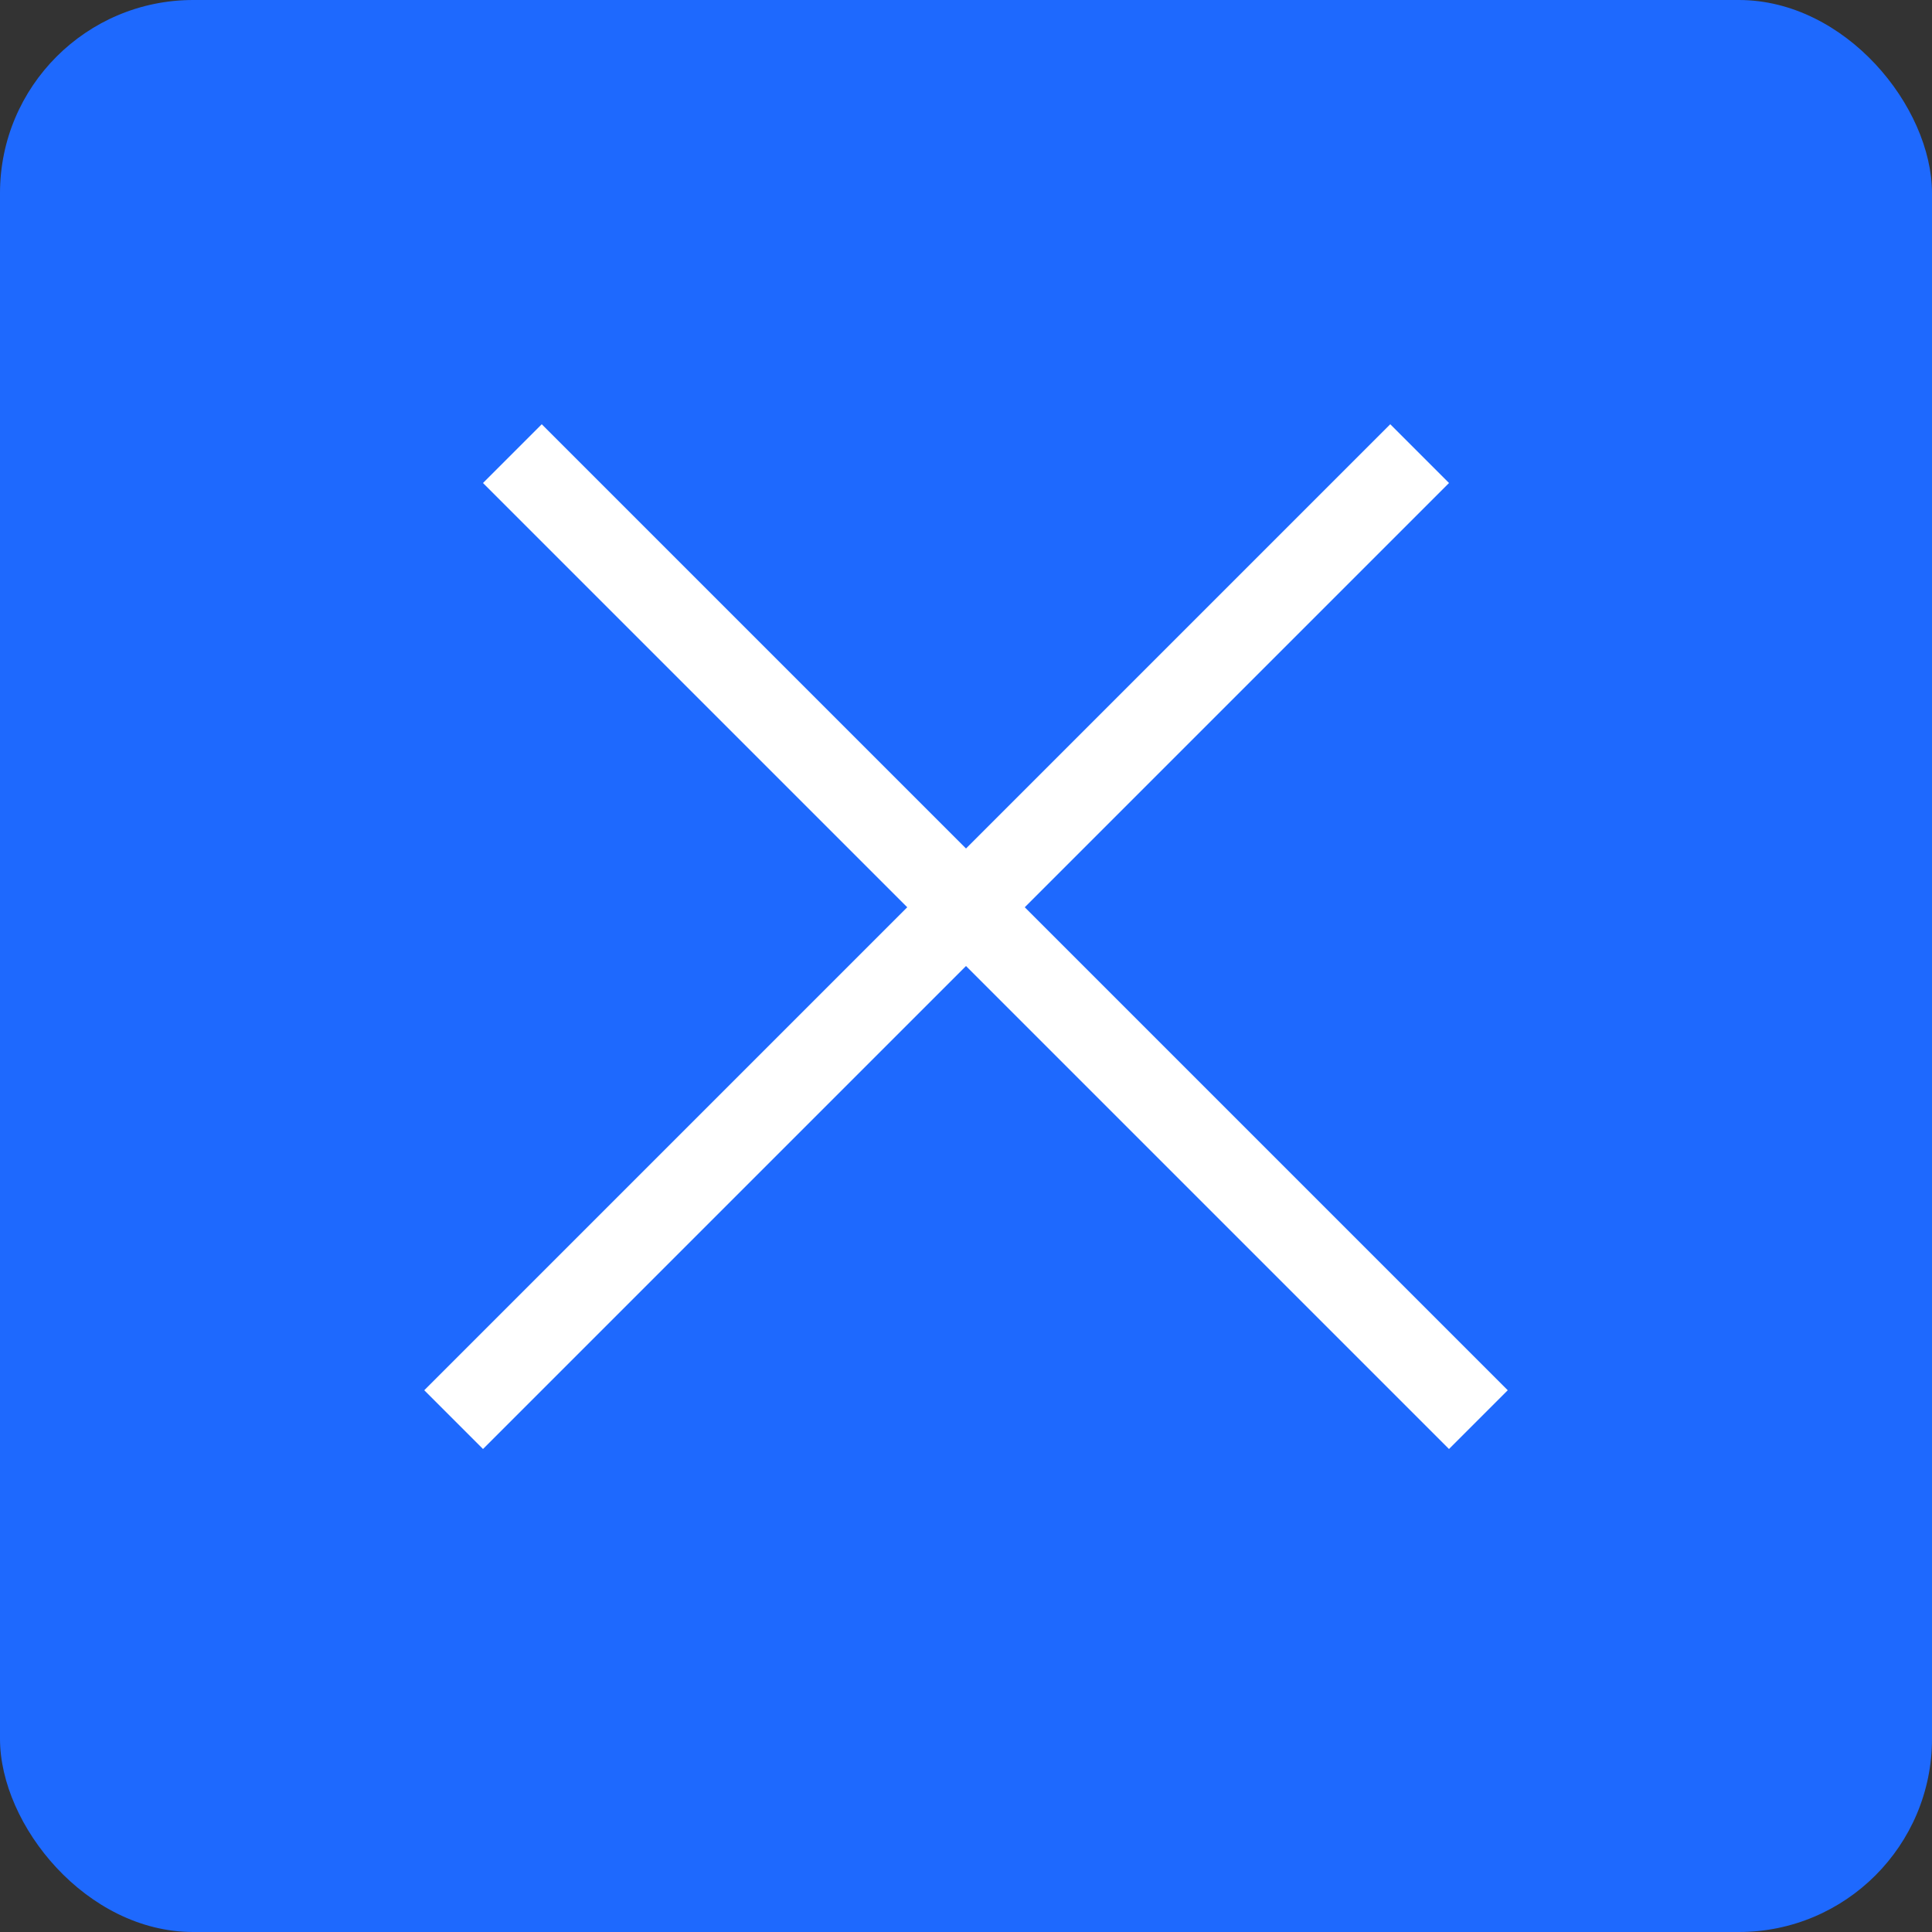
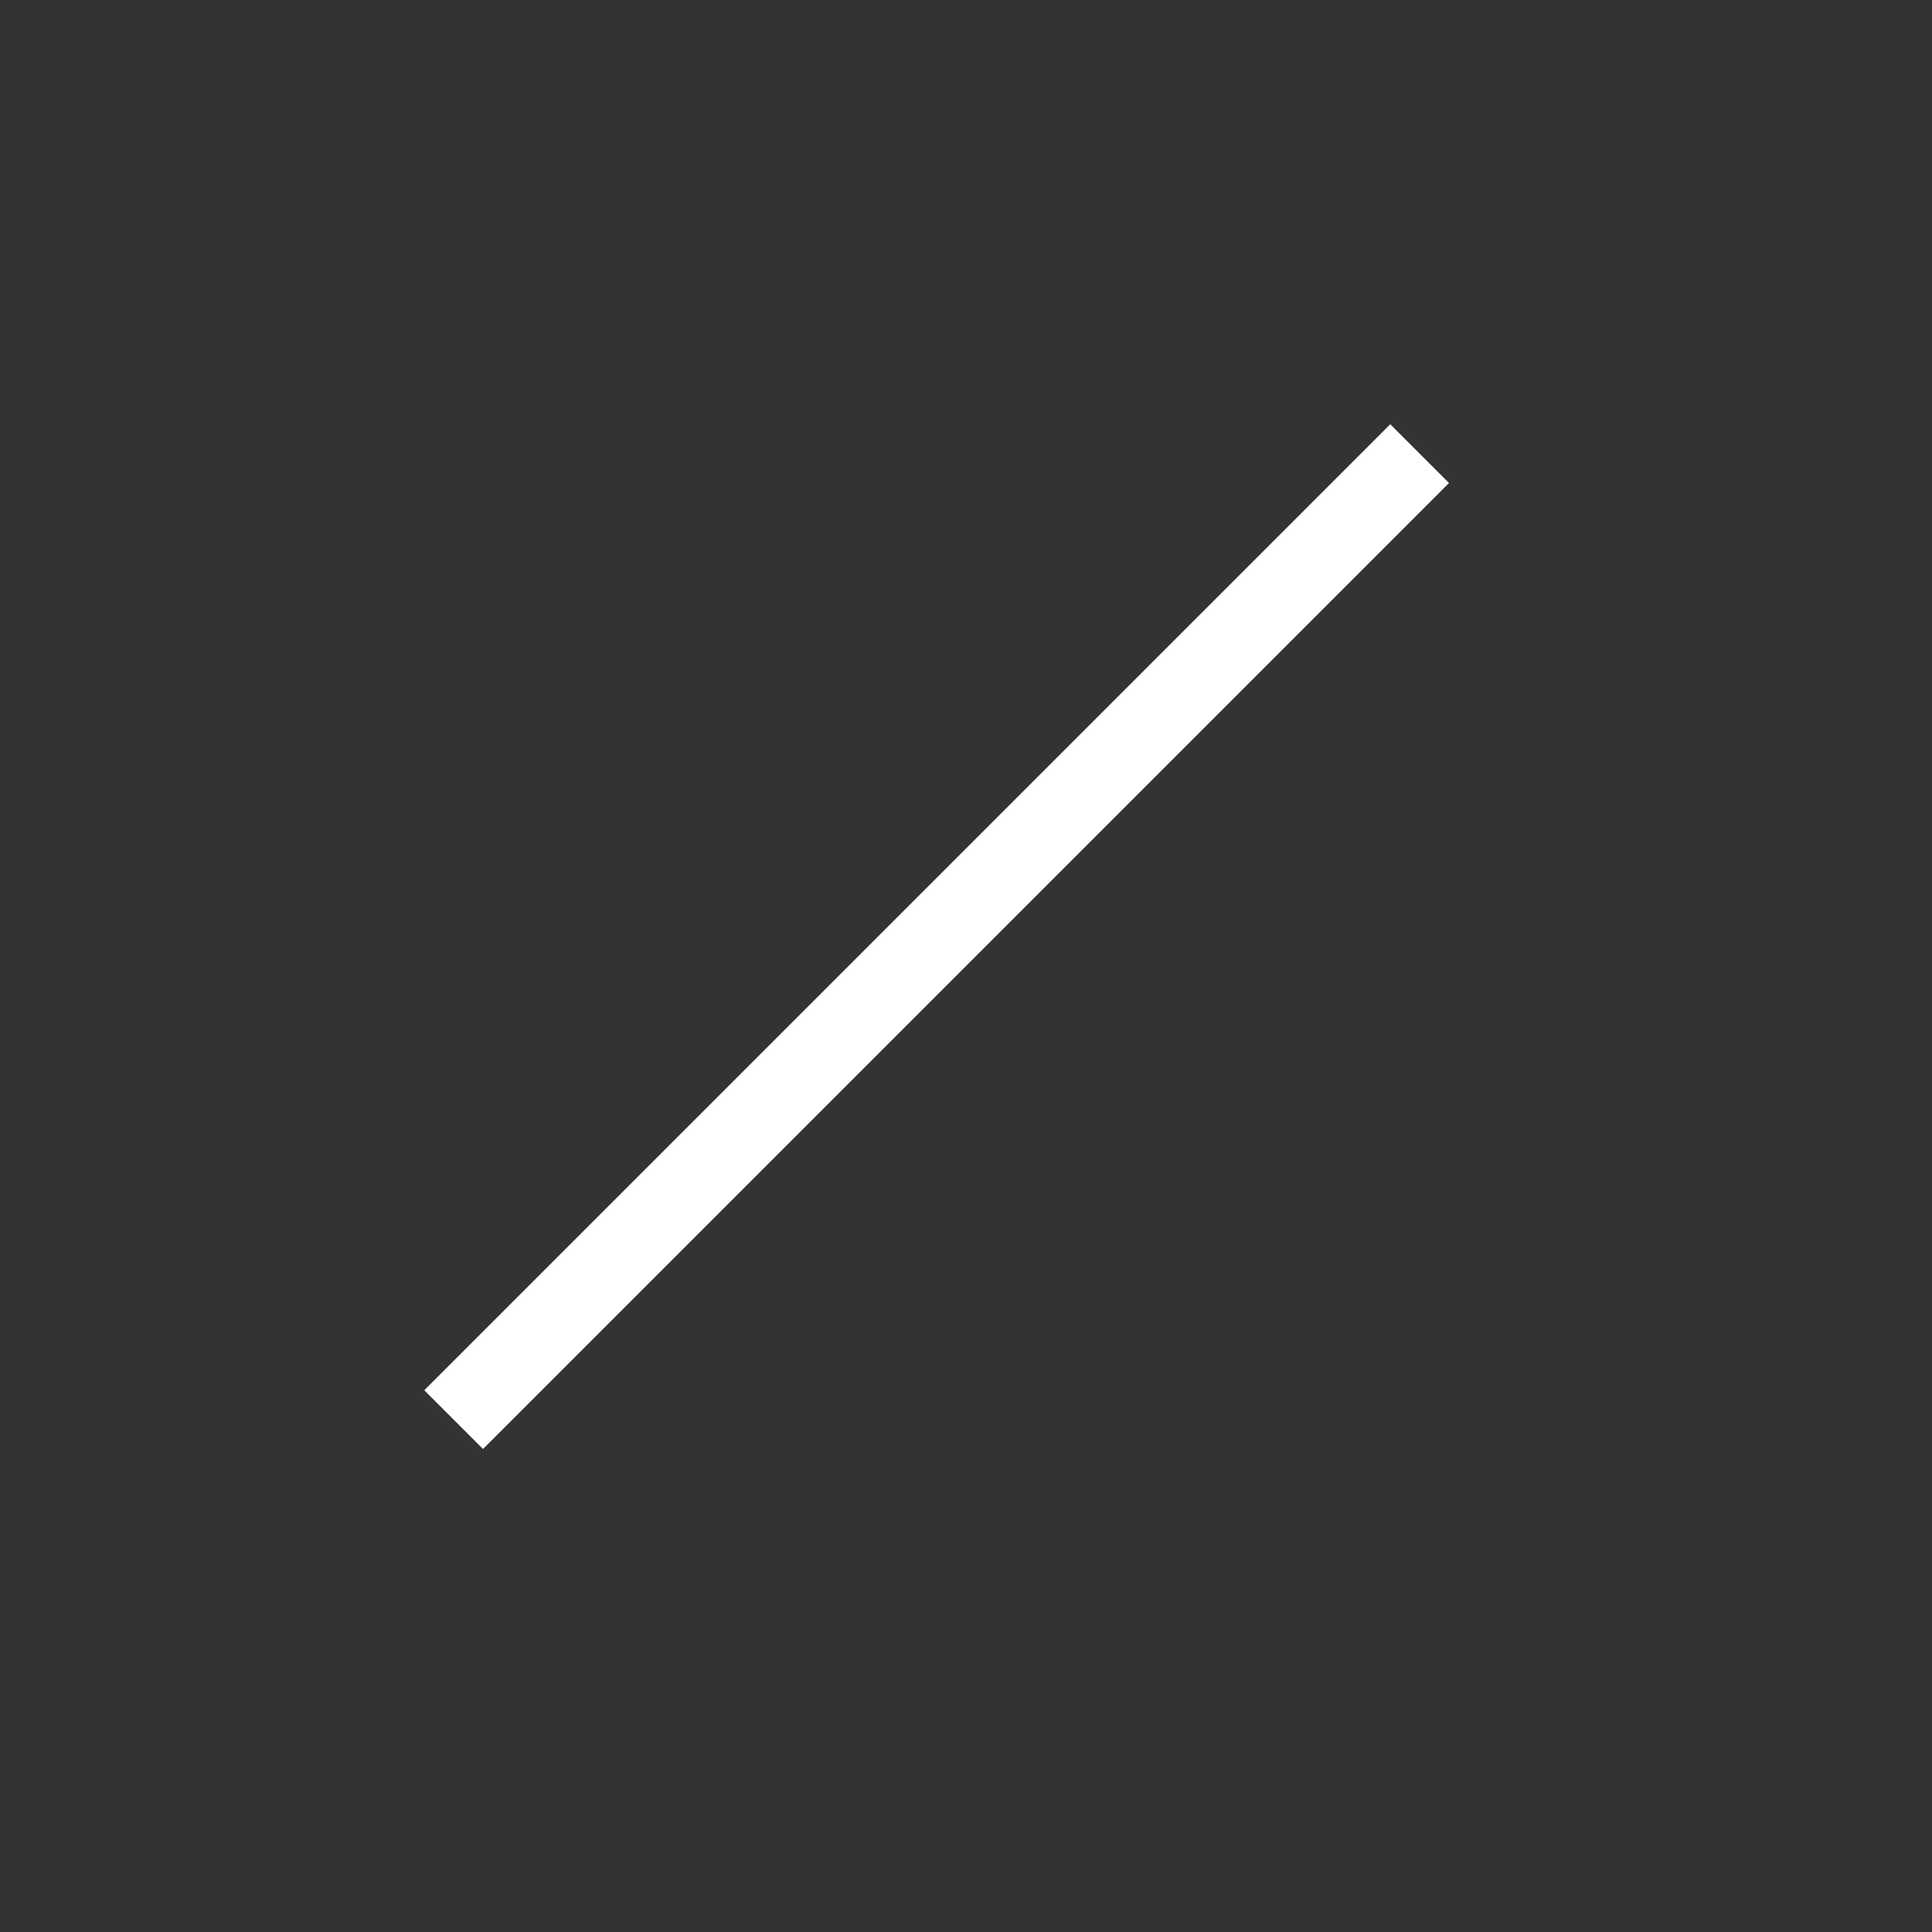
<svg xmlns="http://www.w3.org/2000/svg" width="93" height="93" viewBox="0 0 93 93" fill="none">
  <rect x="0" y="0" width="93" height="93" fill="#333333" stroke="none" />
-   <rect width="93" height="93" rx="9.3" fill="#1E69FE" />
  <line x1="21.836" y1="68.336" x2="68.336" y2="21.836" stroke="white" stroke-width="4" />
-   <line x1="24.664" y1="21.836" x2="71.164" y2="68.336" stroke="white" stroke-width="4" />
</svg>